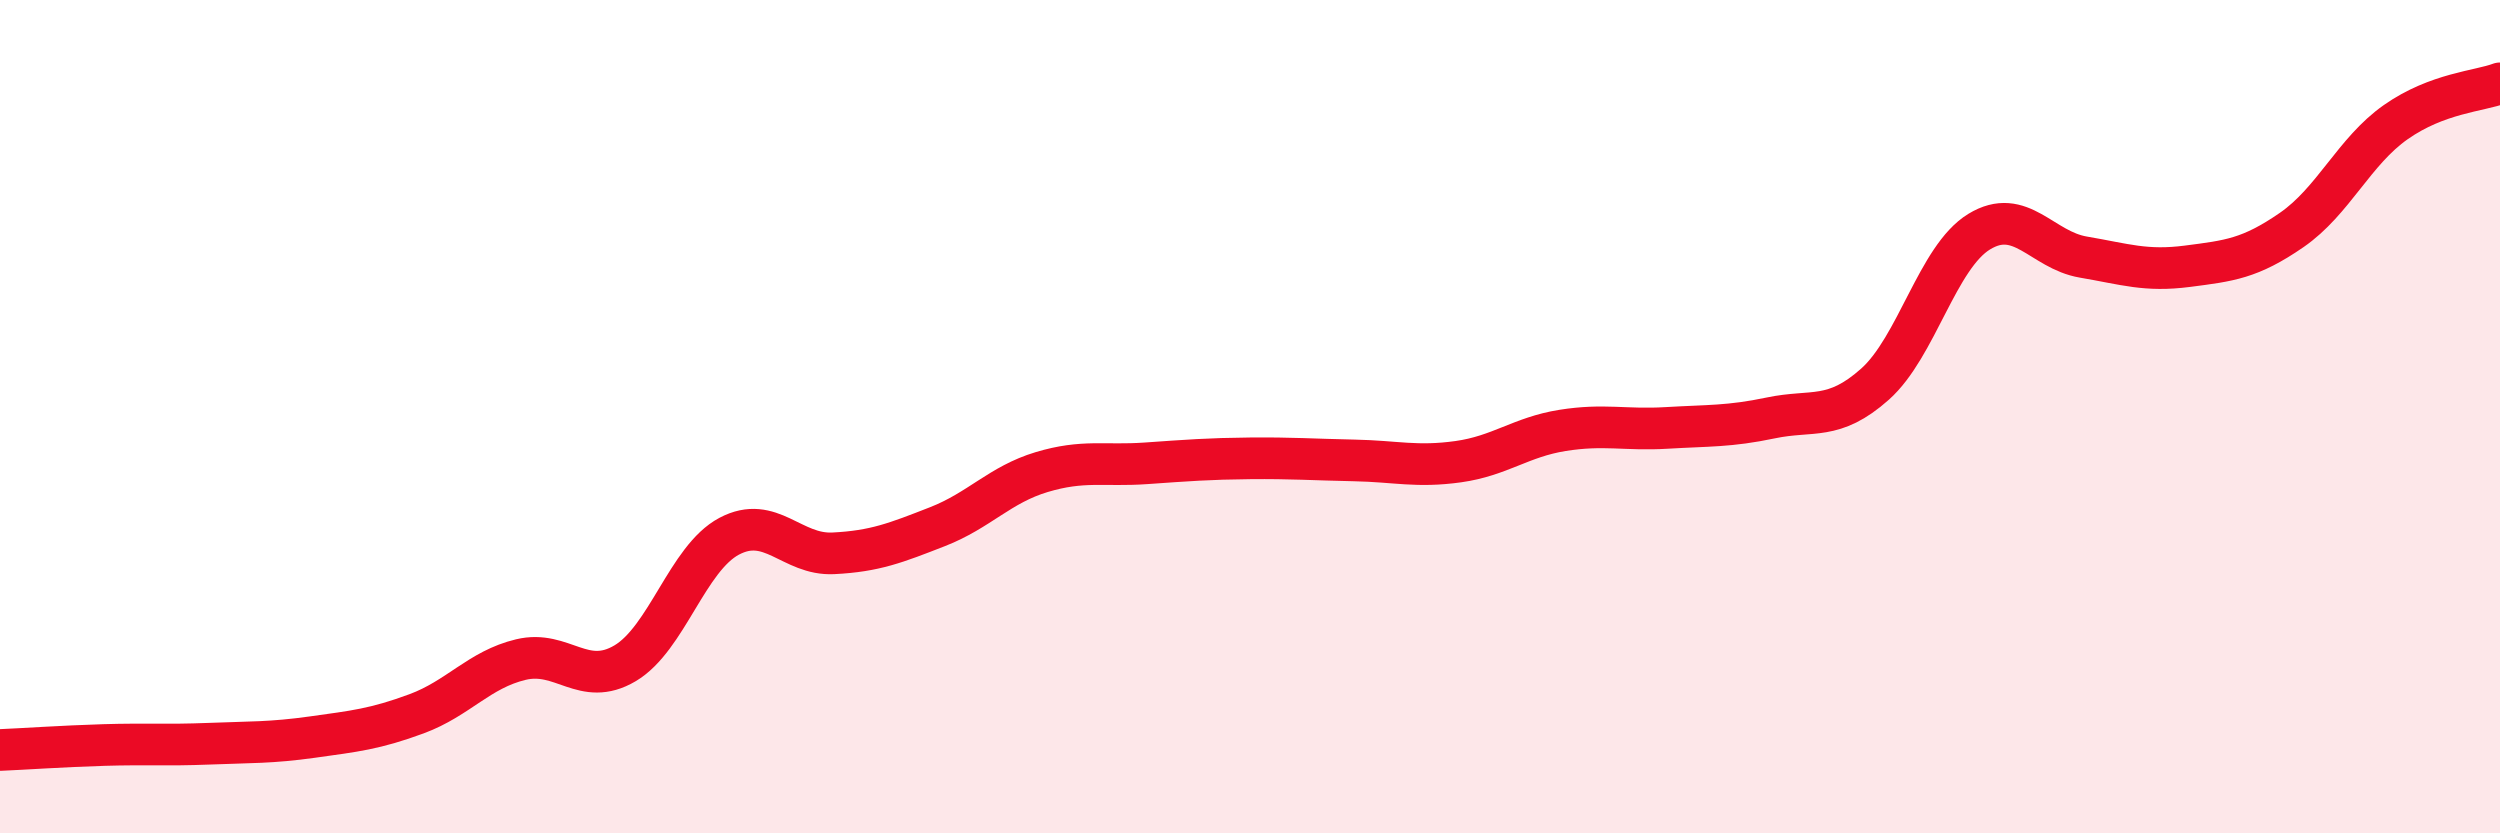
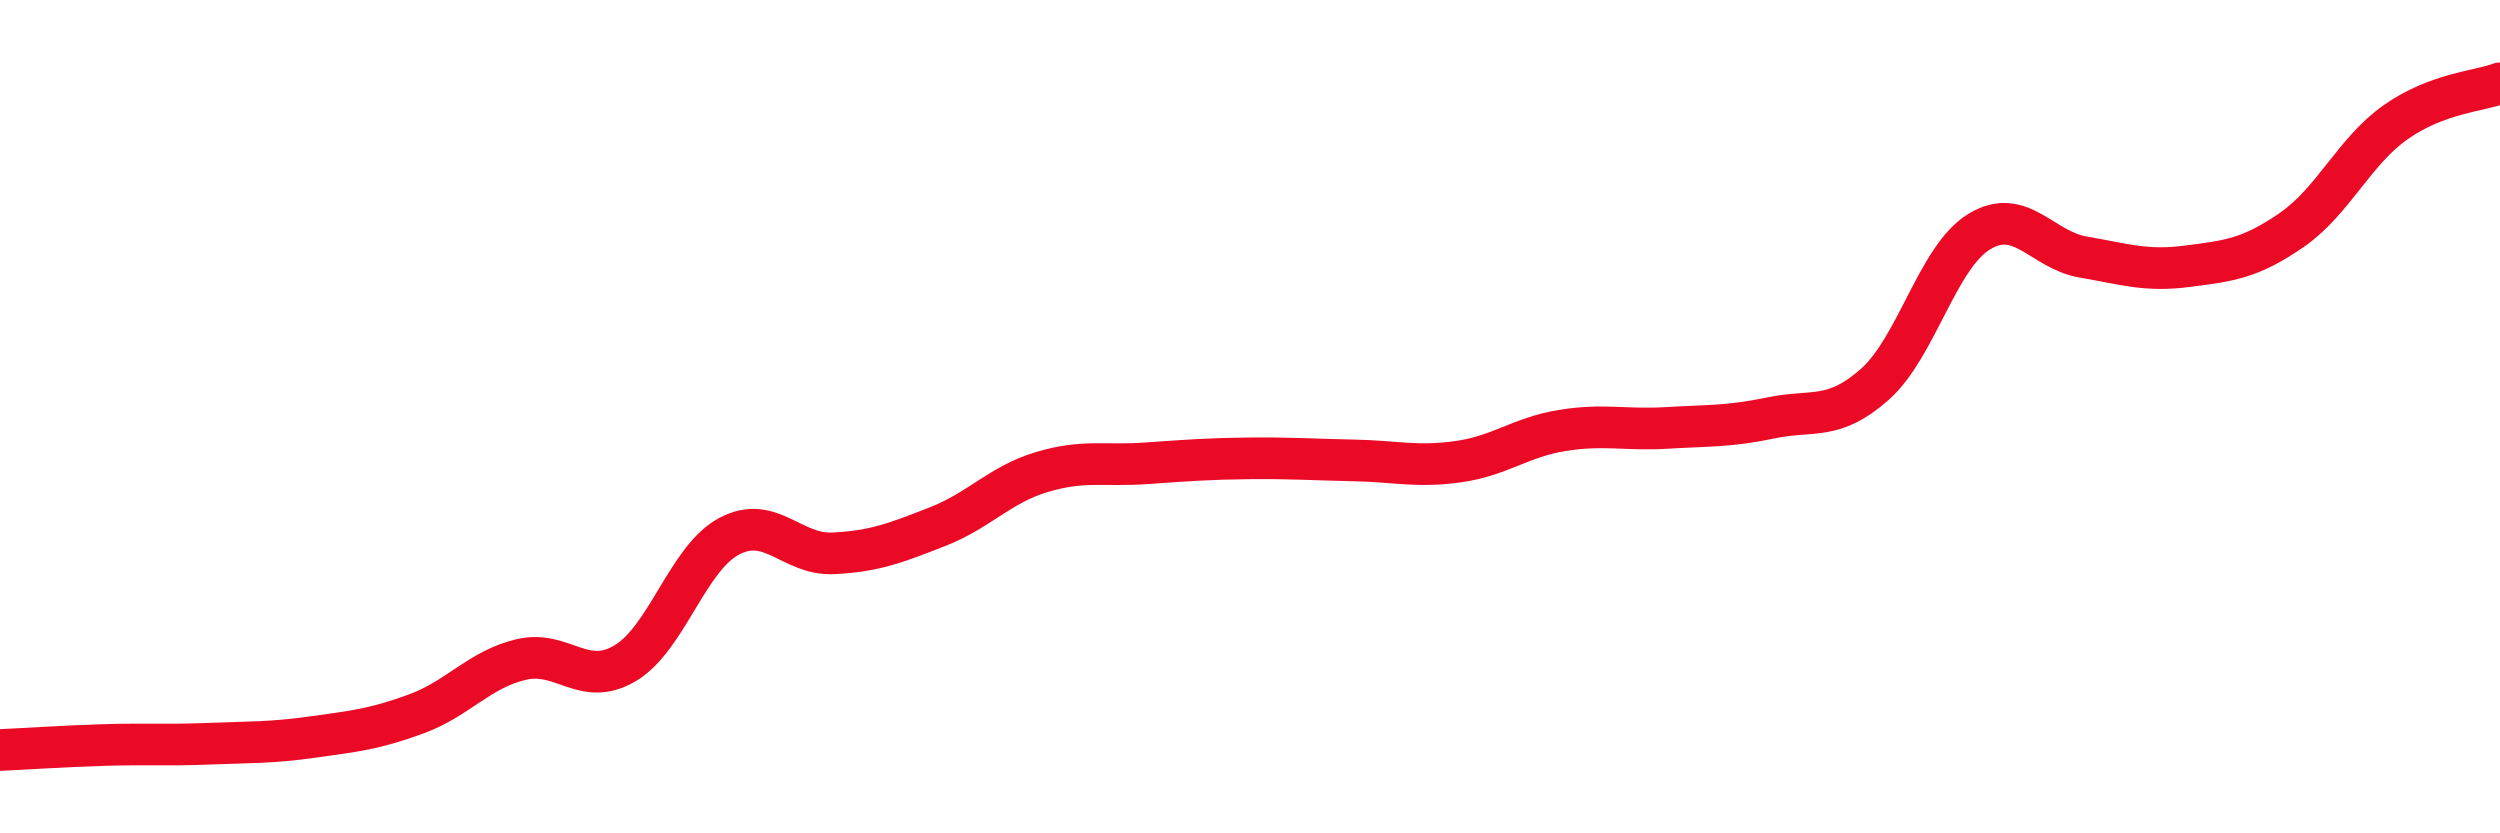
<svg xmlns="http://www.w3.org/2000/svg" width="60" height="20" viewBox="0 0 60 20">
-   <path d="M 0,18 C 0.5,17.98 1.5,17.91 2.5,17.88 C 3.5,17.85 4,17.89 5,17.85 C 6,17.81 6.5,17.83 7.5,17.69 C 8.5,17.55 9,17.5 10,17.13 C 11,16.76 11.5,16.07 12.5,15.83 C 13.5,15.59 14,16.51 15,15.92 C 16,15.33 16.5,13.4 17.5,12.87 C 18.5,12.34 19,13.33 20,13.28 C 21,13.23 21.5,13.03 22.5,12.64 C 23.5,12.25 24,11.63 25,11.33 C 26,11.03 26.5,11.19 27.5,11.12 C 28.5,11.05 29,11.01 30,11 C 31,10.99 31.5,11.03 32.5,11.05 C 33.5,11.07 34,11.22 35,11.08 C 36,10.94 36.5,10.49 37.5,10.33 C 38.5,10.17 39,10.33 40,10.27 C 41,10.21 41.5,10.24 42.5,10.03 C 43.5,9.82 44,10.11 45,9.22 C 46,8.33 46.5,6.17 47.5,5.56 C 48.5,4.95 49,6 50,6.17 C 51,6.34 51.5,6.52 52.5,6.39 C 53.5,6.26 54,6.21 55,5.52 C 56,4.83 56.5,3.63 57.5,2.93 C 58.5,2.23 59.5,2.19 60,2L60 20L0 20Z" fill="#EB0A25" opacity="0.1" stroke-linecap="round" stroke-linejoin="round" />
  <path d="M 0,18 C 0.5,17.98 1.5,17.91 2.5,17.88 C 3.5,17.85 4,17.89 5,17.85 C 6,17.81 6.5,17.83 7.5,17.69 C 8.5,17.55 9,17.5 10,17.13 C 11,16.76 11.5,16.07 12.5,15.83 C 13.5,15.59 14,16.51 15,15.92 C 16,15.33 16.5,13.4 17.5,12.87 C 18.5,12.34 19,13.33 20,13.28 C 21,13.23 21.5,13.03 22.5,12.64 C 23.5,12.25 24,11.63 25,11.33 C 26,11.03 26.5,11.19 27.5,11.12 C 28.5,11.05 29,11.01 30,11 C 31,10.99 31.5,11.03 32.5,11.05 C 33.5,11.07 34,11.22 35,11.08 C 36,10.94 36.5,10.49 37.5,10.33 C 38.5,10.17 39,10.33 40,10.27 C 41,10.21 41.5,10.24 42.5,10.03 C 43.5,9.82 44,10.11 45,9.22 C 46,8.33 46.5,6.17 47.5,5.56 C 48.5,4.95 49,6 50,6.17 C 51,6.34 51.5,6.52 52.5,6.39 C 53.5,6.26 54,6.21 55,5.52 C 56,4.83 56.5,3.63 57.5,2.93 C 58.5,2.23 59.5,2.19 60,2" stroke="#EB0A25" stroke-width="1" fill="none" stroke-linecap="round" stroke-linejoin="round" />
</svg>